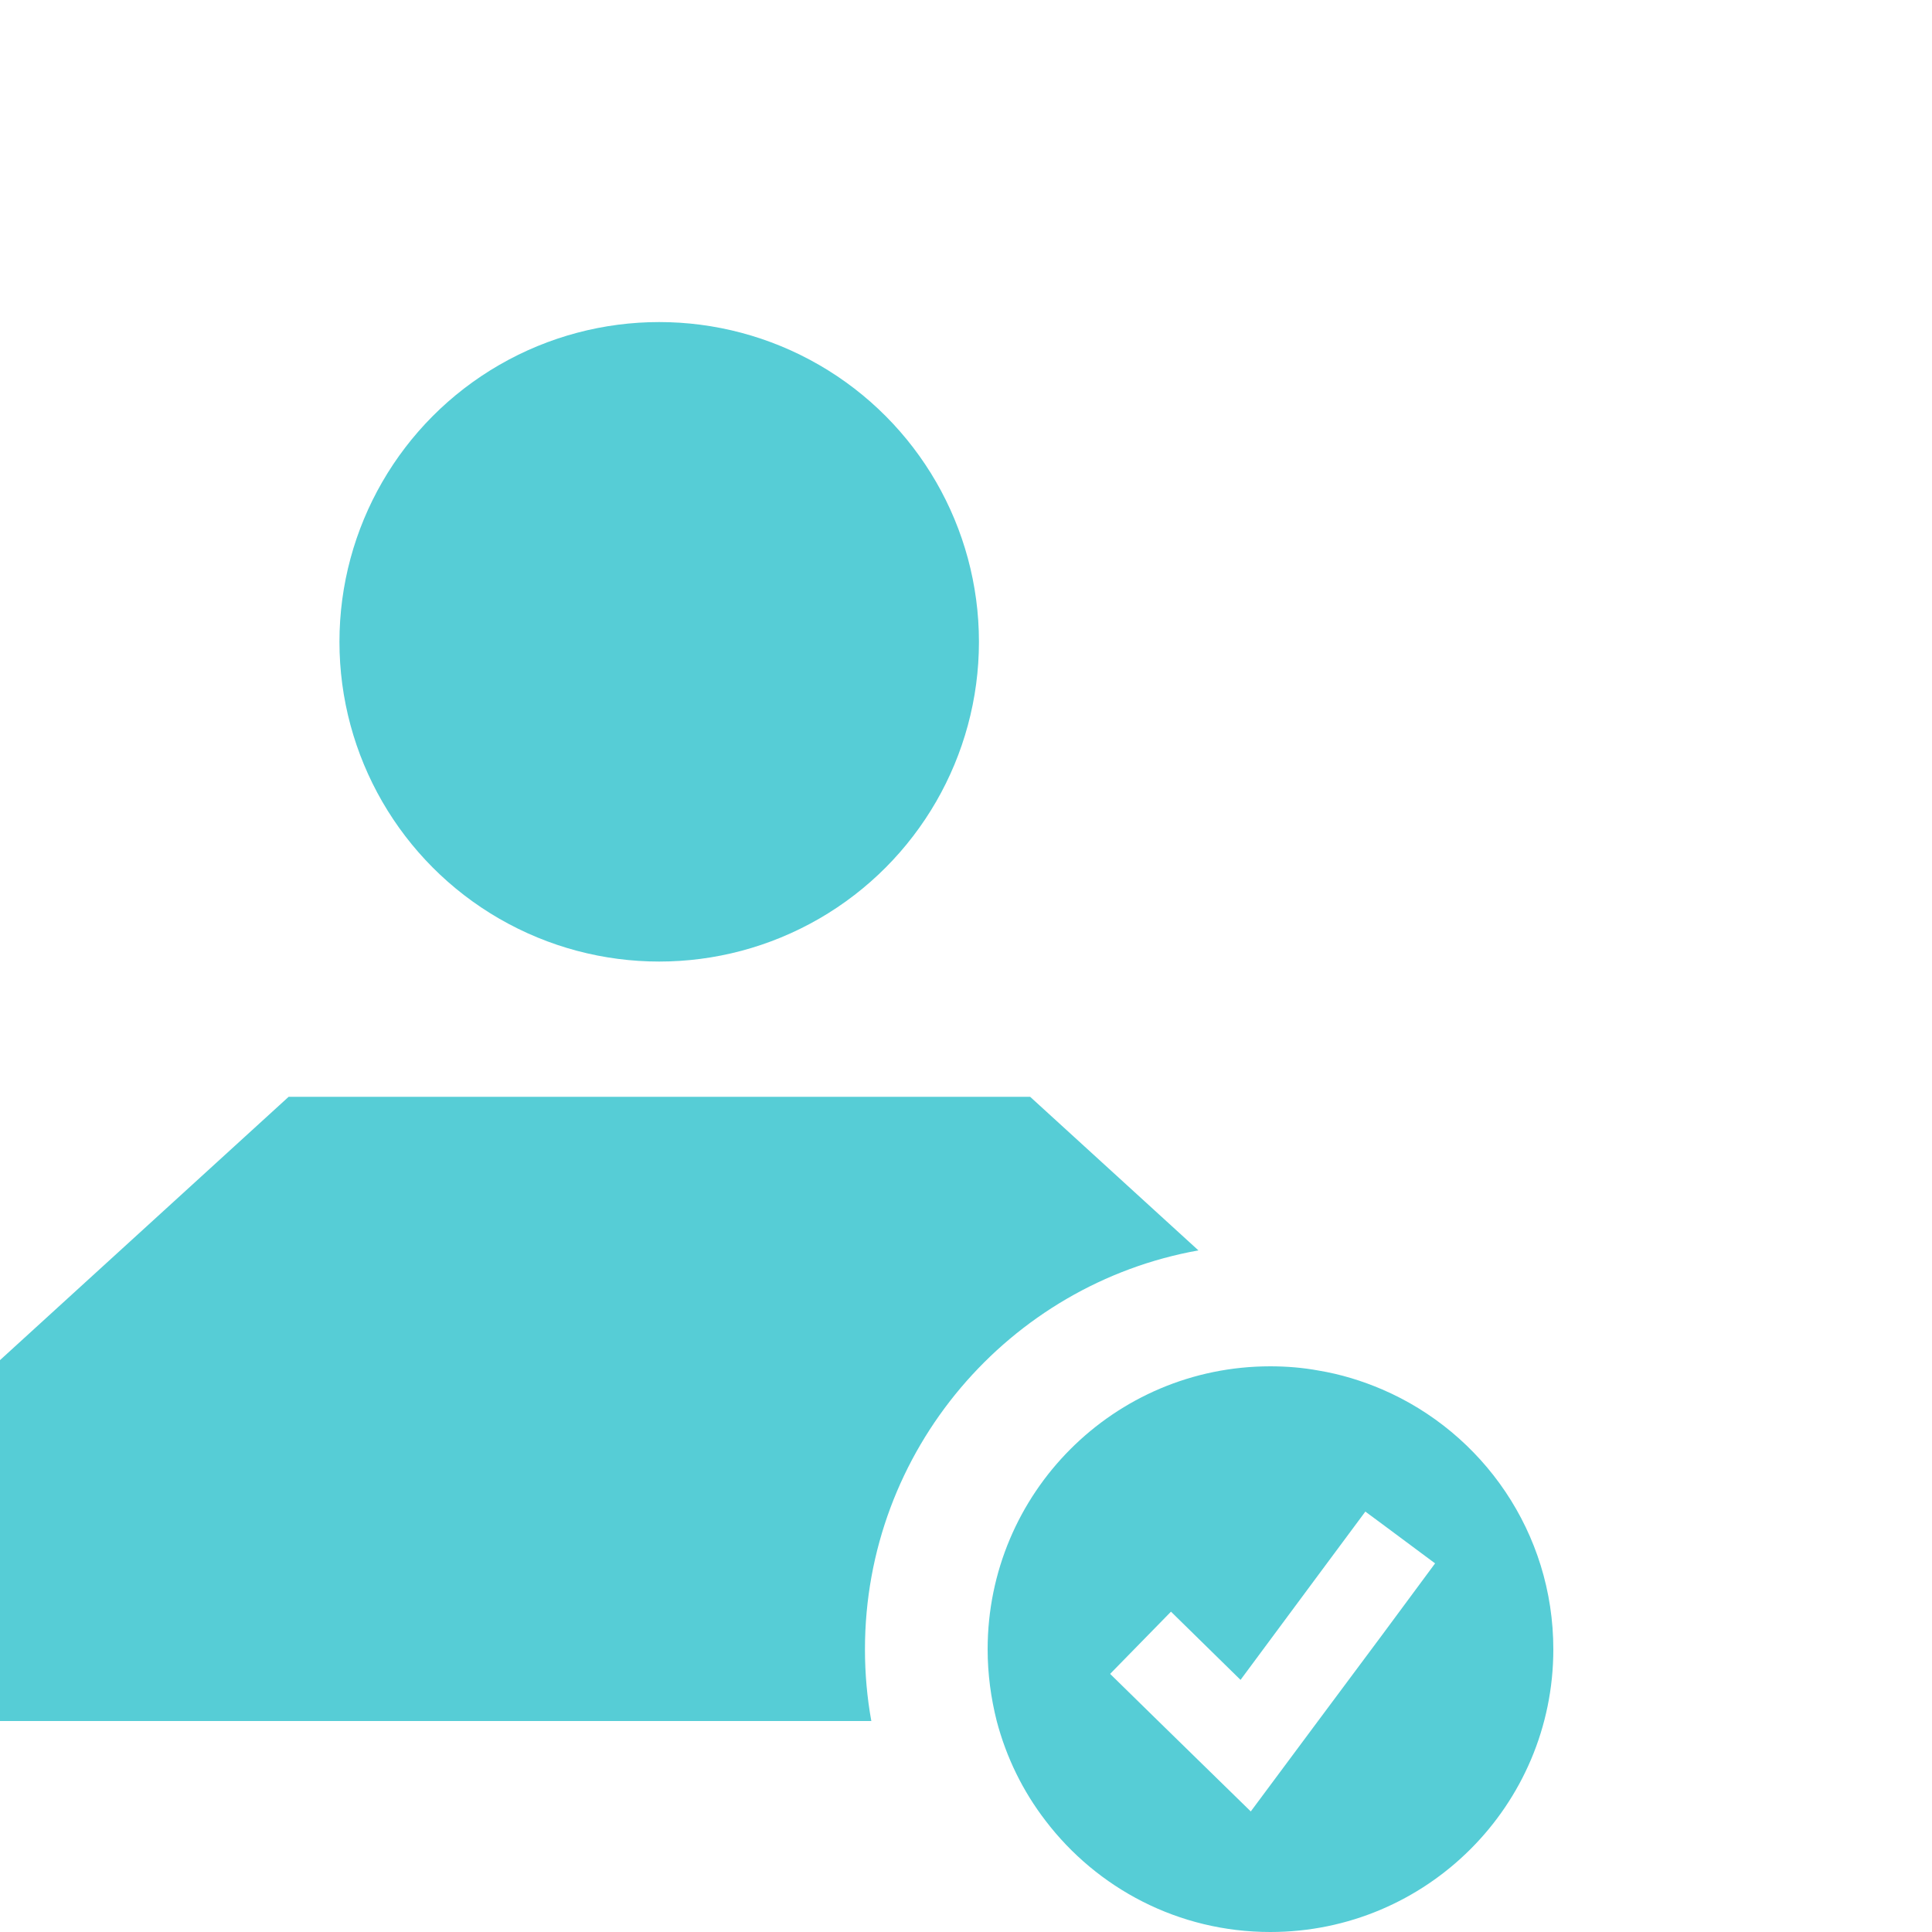
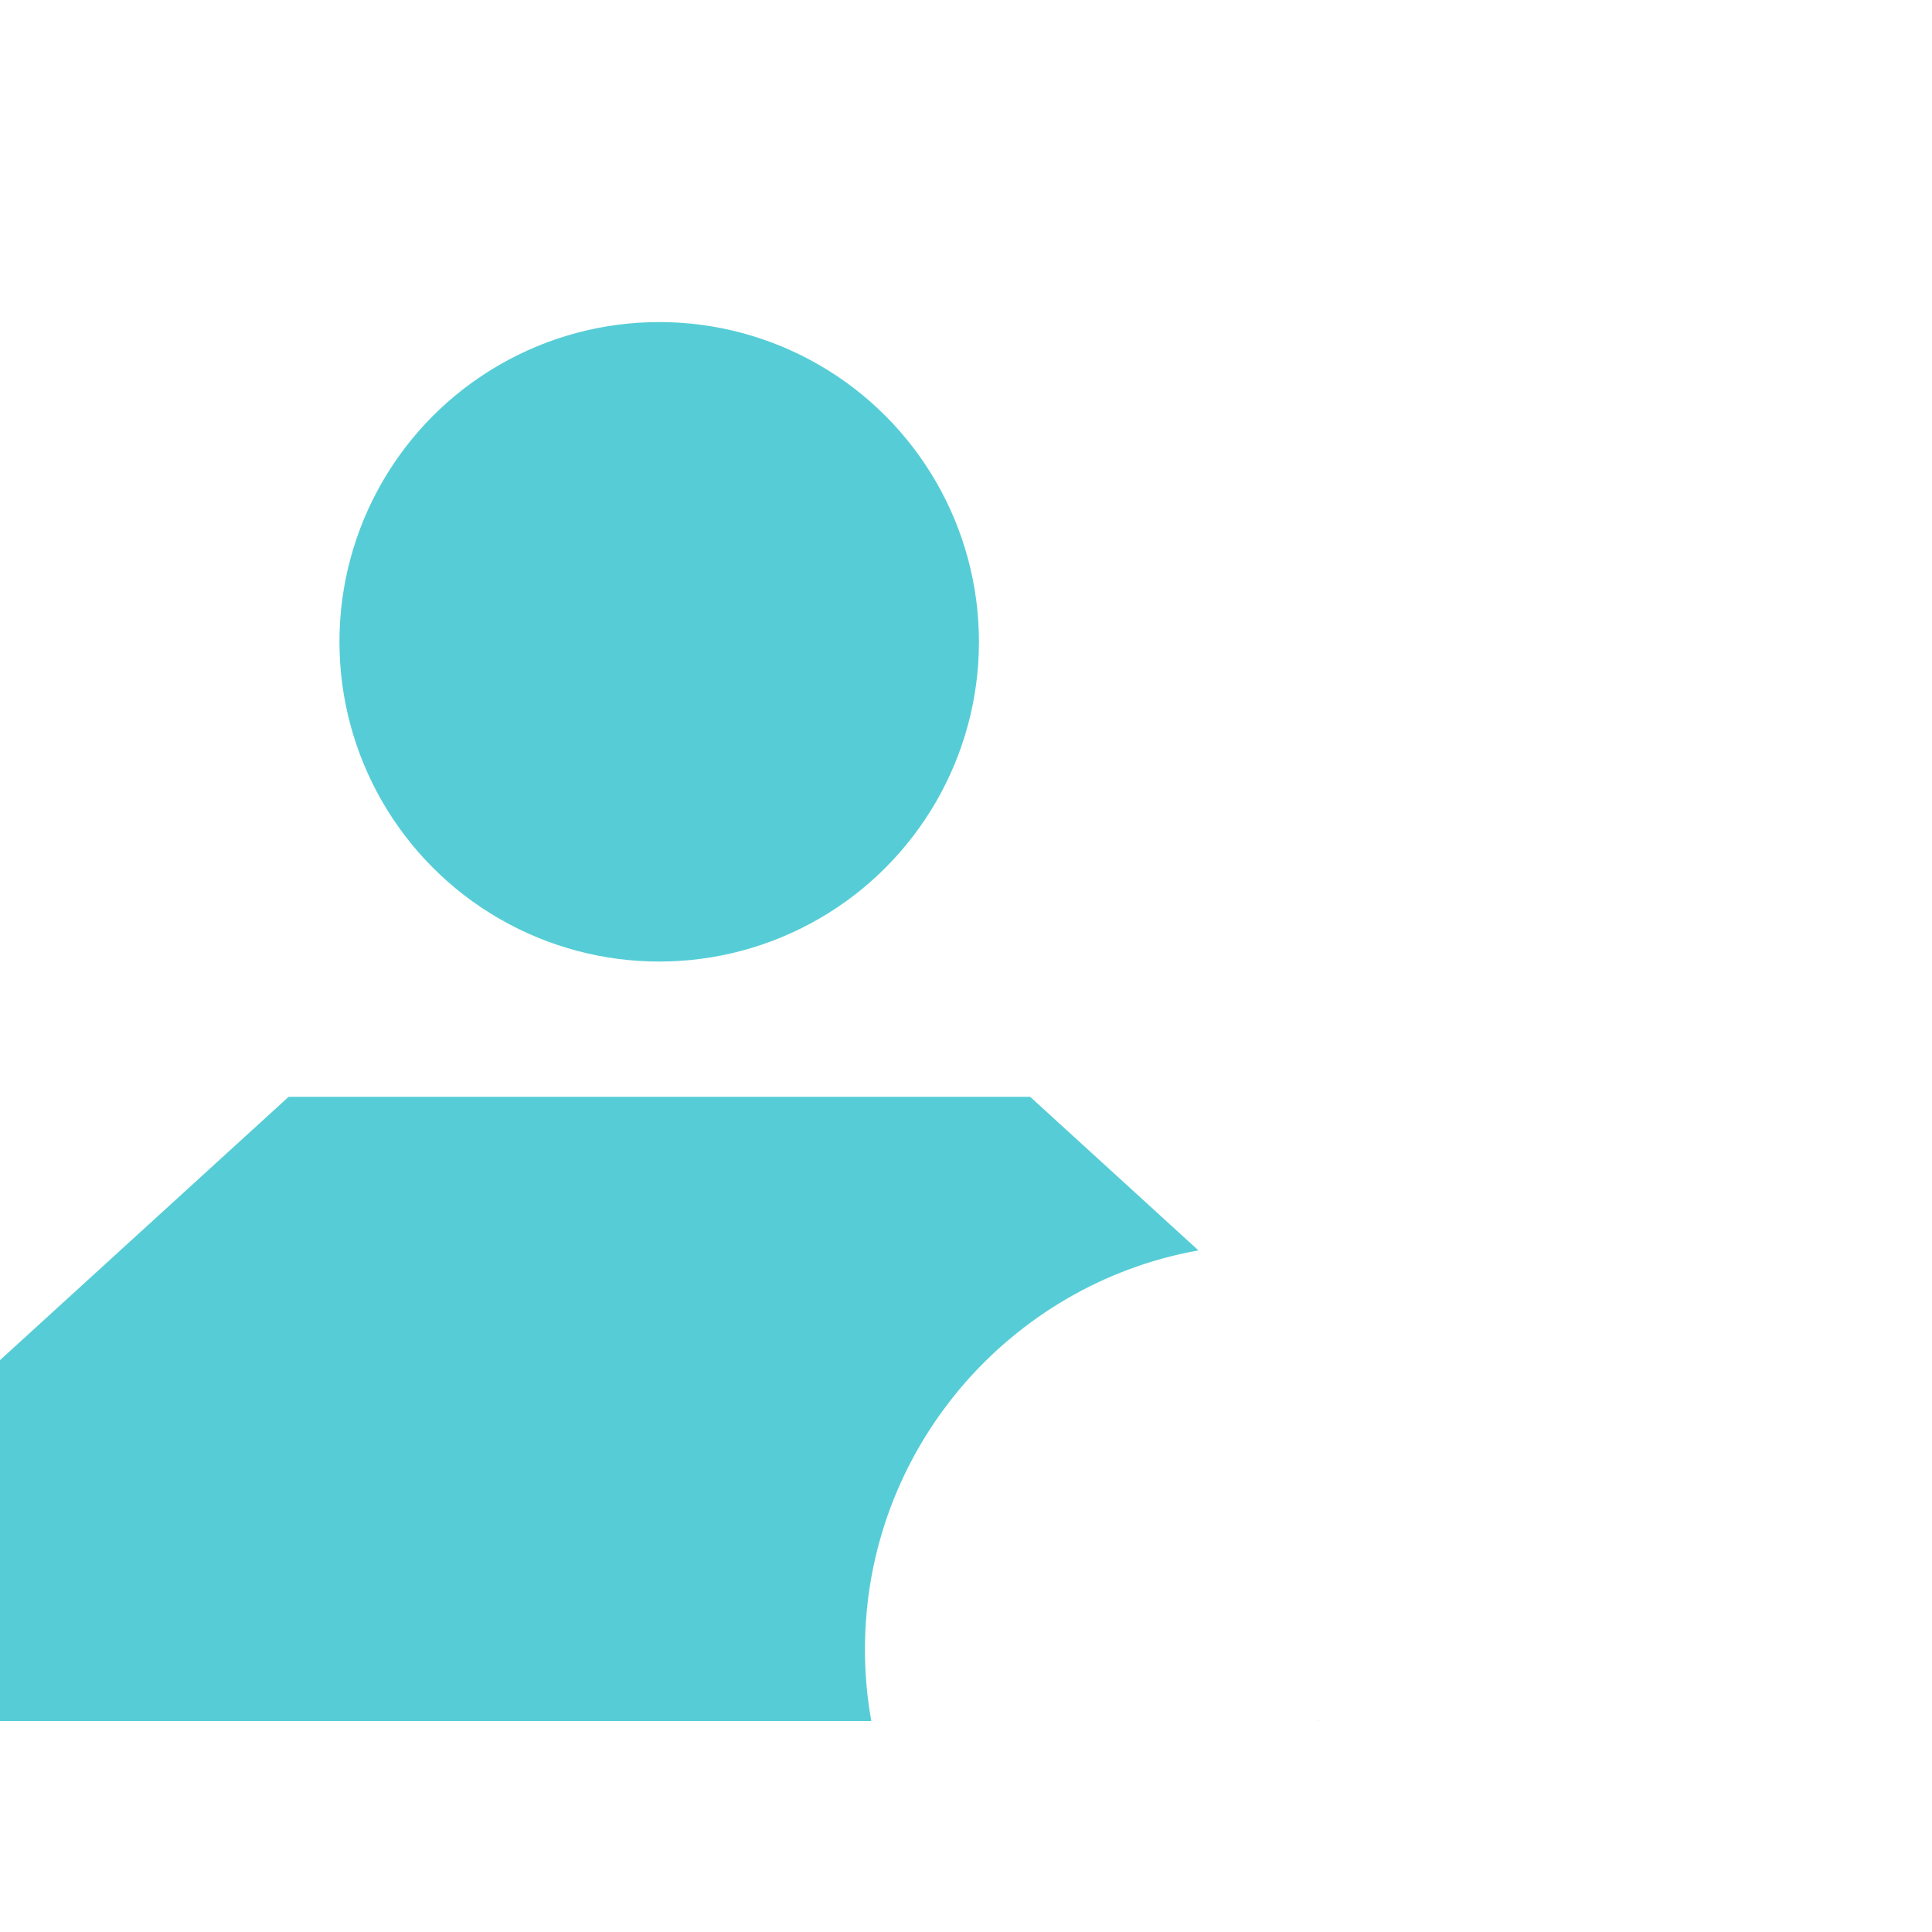
<svg xmlns="http://www.w3.org/2000/svg" id="Ebene_1" viewBox="0 0 100 100">
  <defs>
    <style>.cls-1{fill:#56cdd6;}</style>
  </defs>
  <g>
    <circle class="cls-1" cx="34.12" cy="33.22" r="16.55" />
    <path class="cls-1" d="m44.77,85.37c0,1.26.11,2.5.33,3.71H0v-18.68l14.94-13.63h38.38l8.71,7.95c-9.8,1.75-17.26,10.34-17.26,20.65Z" />
-     <polygon class="cls-1" points="68.25 89.04 68.25 89.08 68.22 89.08 68.25 89.04" />
  </g>
  <g>
    <path class="cls-1" d="m68.22,89.08h.03v-.04l-.03.04Z" />
-     <path class="cls-1" d="m71.55,71.92c-1.05-.45-2.15-.79-3.3-.98-.81-.15-1.65-.22-2.5-.22-8.09,0-14.63,6.56-14.63,14.65,0,1.28.17,2.52.47,3.71.5,1.9,1.36,3.64,2.52,5.15,2.67,3.51,6.89,5.77,11.64,5.77,8.09,0,14.65-6.55,14.65-14.63,0-6.04-3.65-11.21-8.85-13.45Zm0,12.69l-3.3,4.43v.04h-.03l-3.48,4.68-4.79-4.68-2.49-2.44,3.15-3.22,3.6,3.53,4.04-5.45,2.42-3.26.88.65,2.73,2.03-2.73,3.69Z" />
  </g>
</svg>